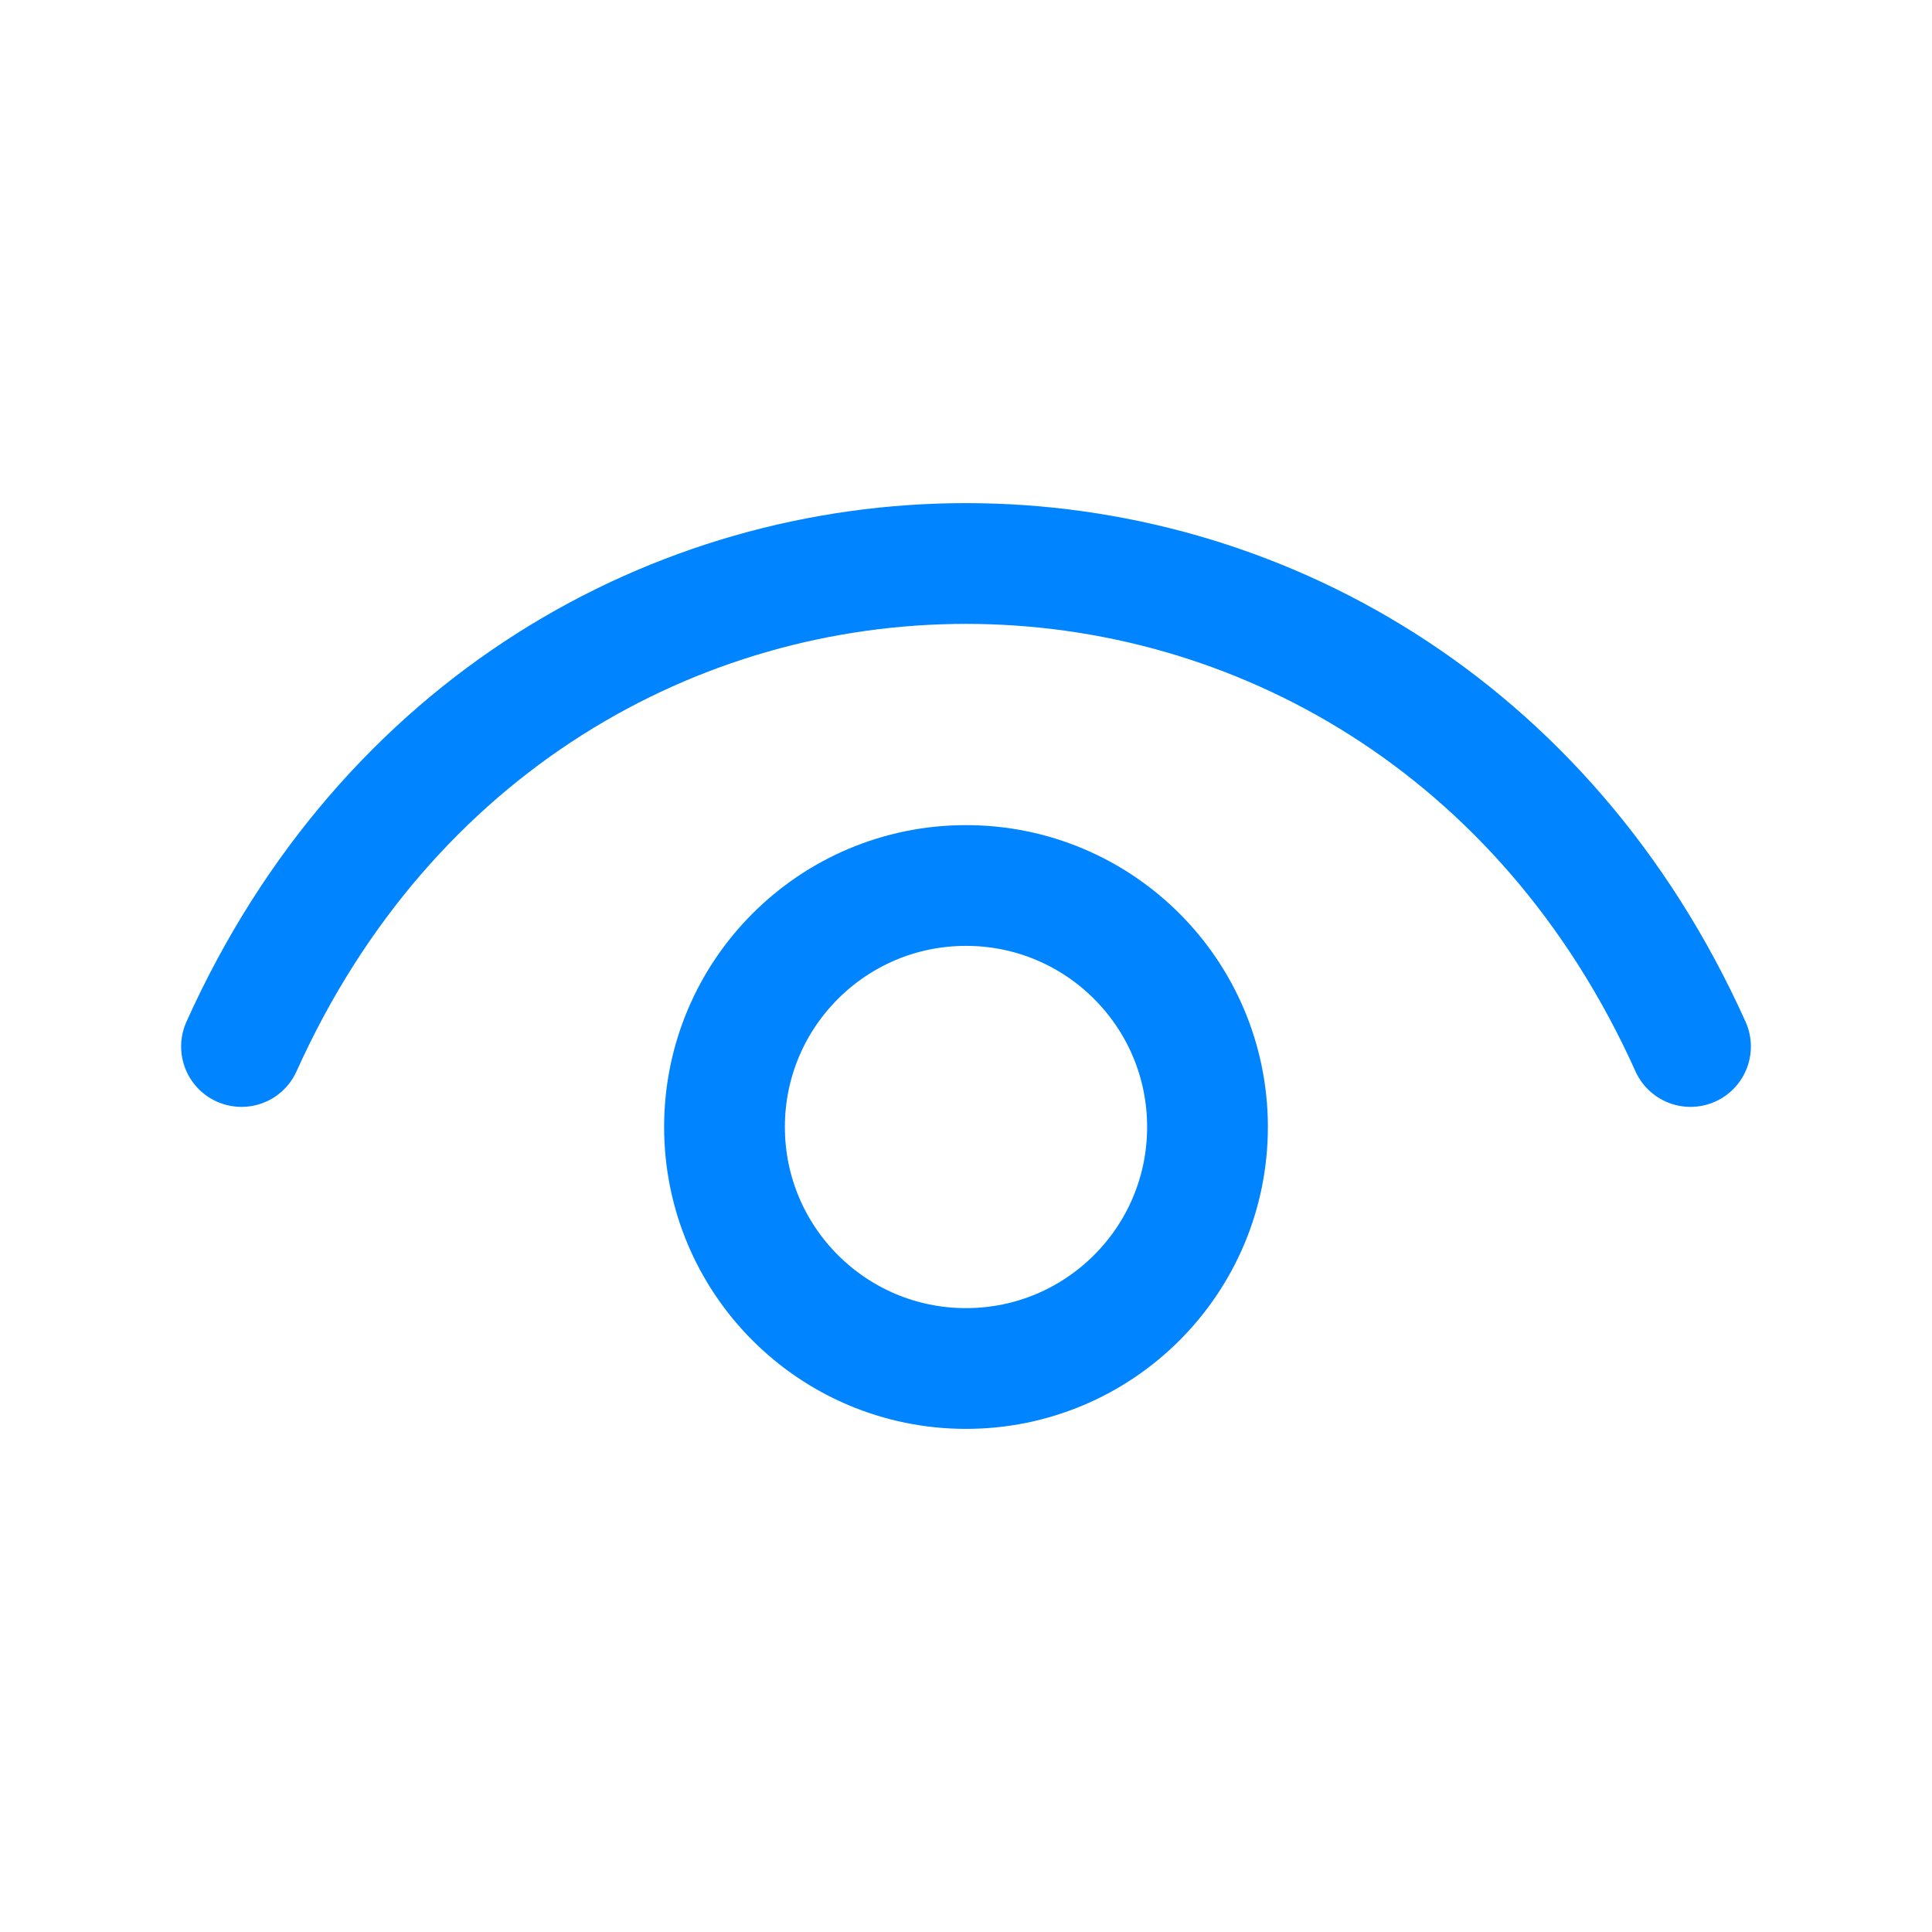
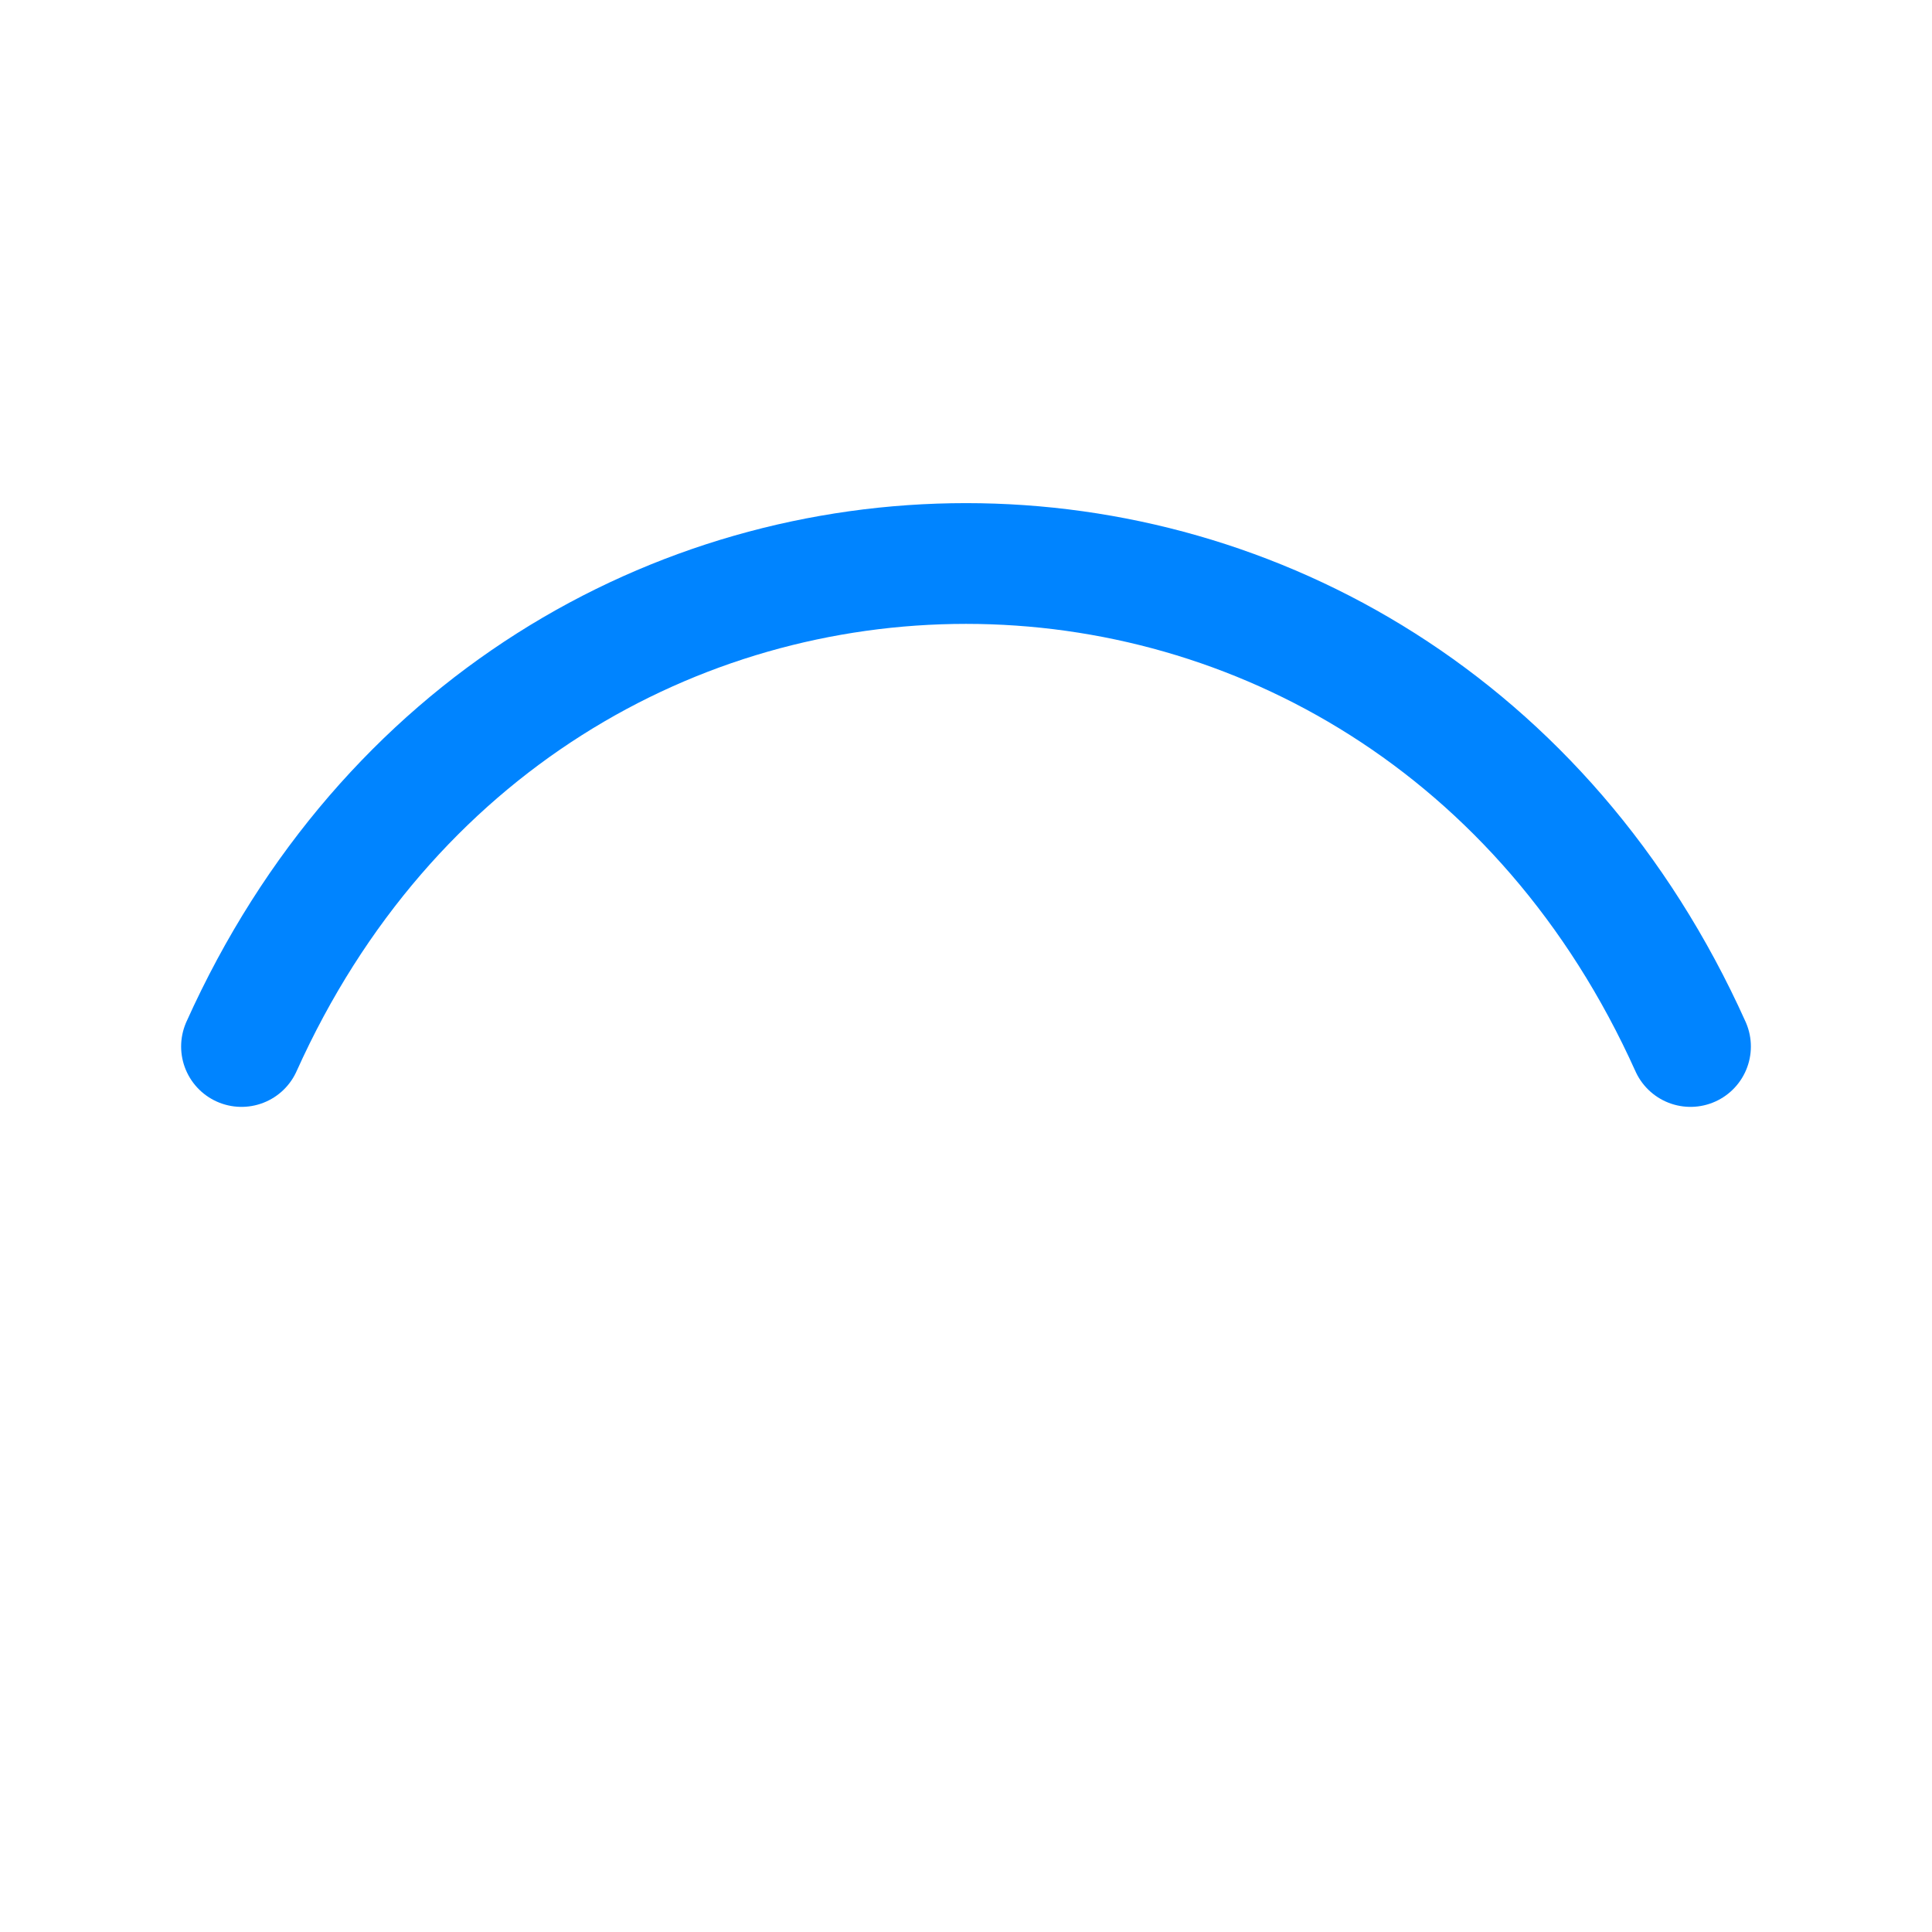
<svg xmlns="http://www.w3.org/2000/svg" width="31px" height="31px" viewBox="0 0 24 24" stroke-width="1.5" fill="none" color="#0084FF">
  <path d="M3 13C6.6 5 17.4 5 21 13" stroke="#0084FF" stroke-width="1.5" stroke-linecap="round" stroke-linejoin="round" />
-   <path d="M12 17C10.343 17 9 15.657 9 14C9 12.343 10.343 11 12 11C13.657 11 15 12.343 15 14C15 15.657 13.657 17 12 17Z" stroke="#0084FF" stroke-width="1.5" stroke-linecap="round" stroke-linejoin="round" />
</svg>